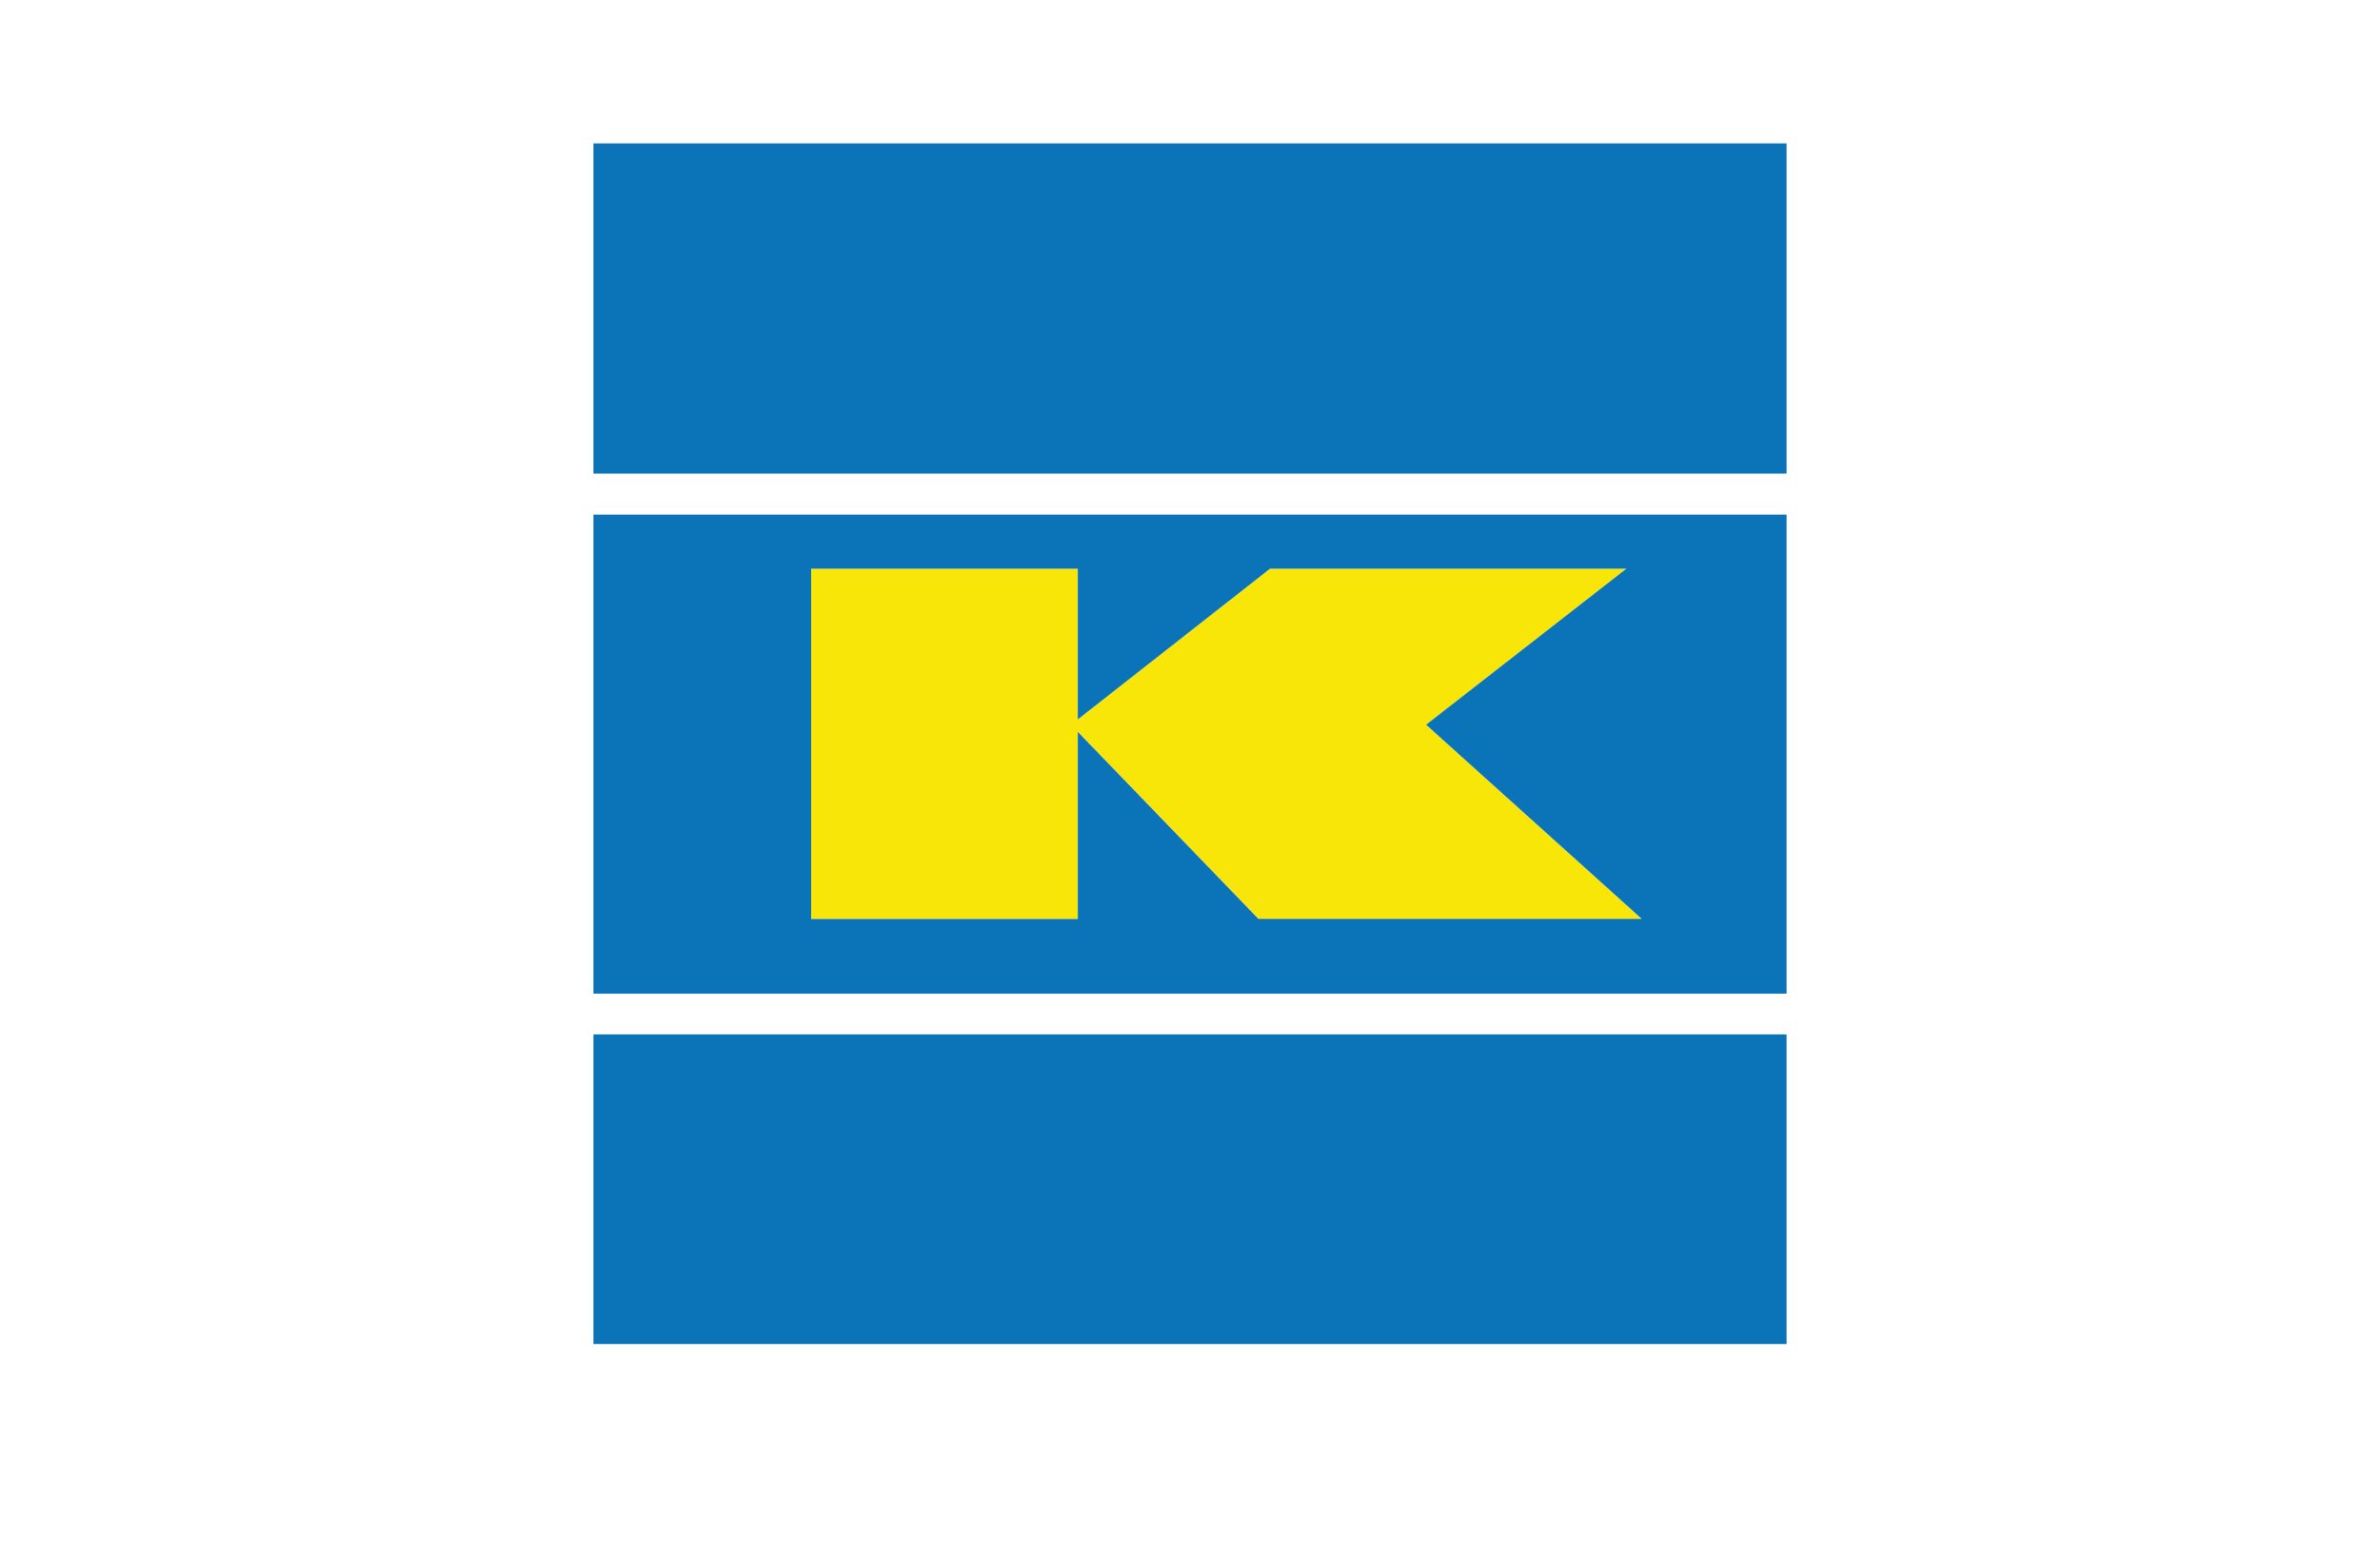
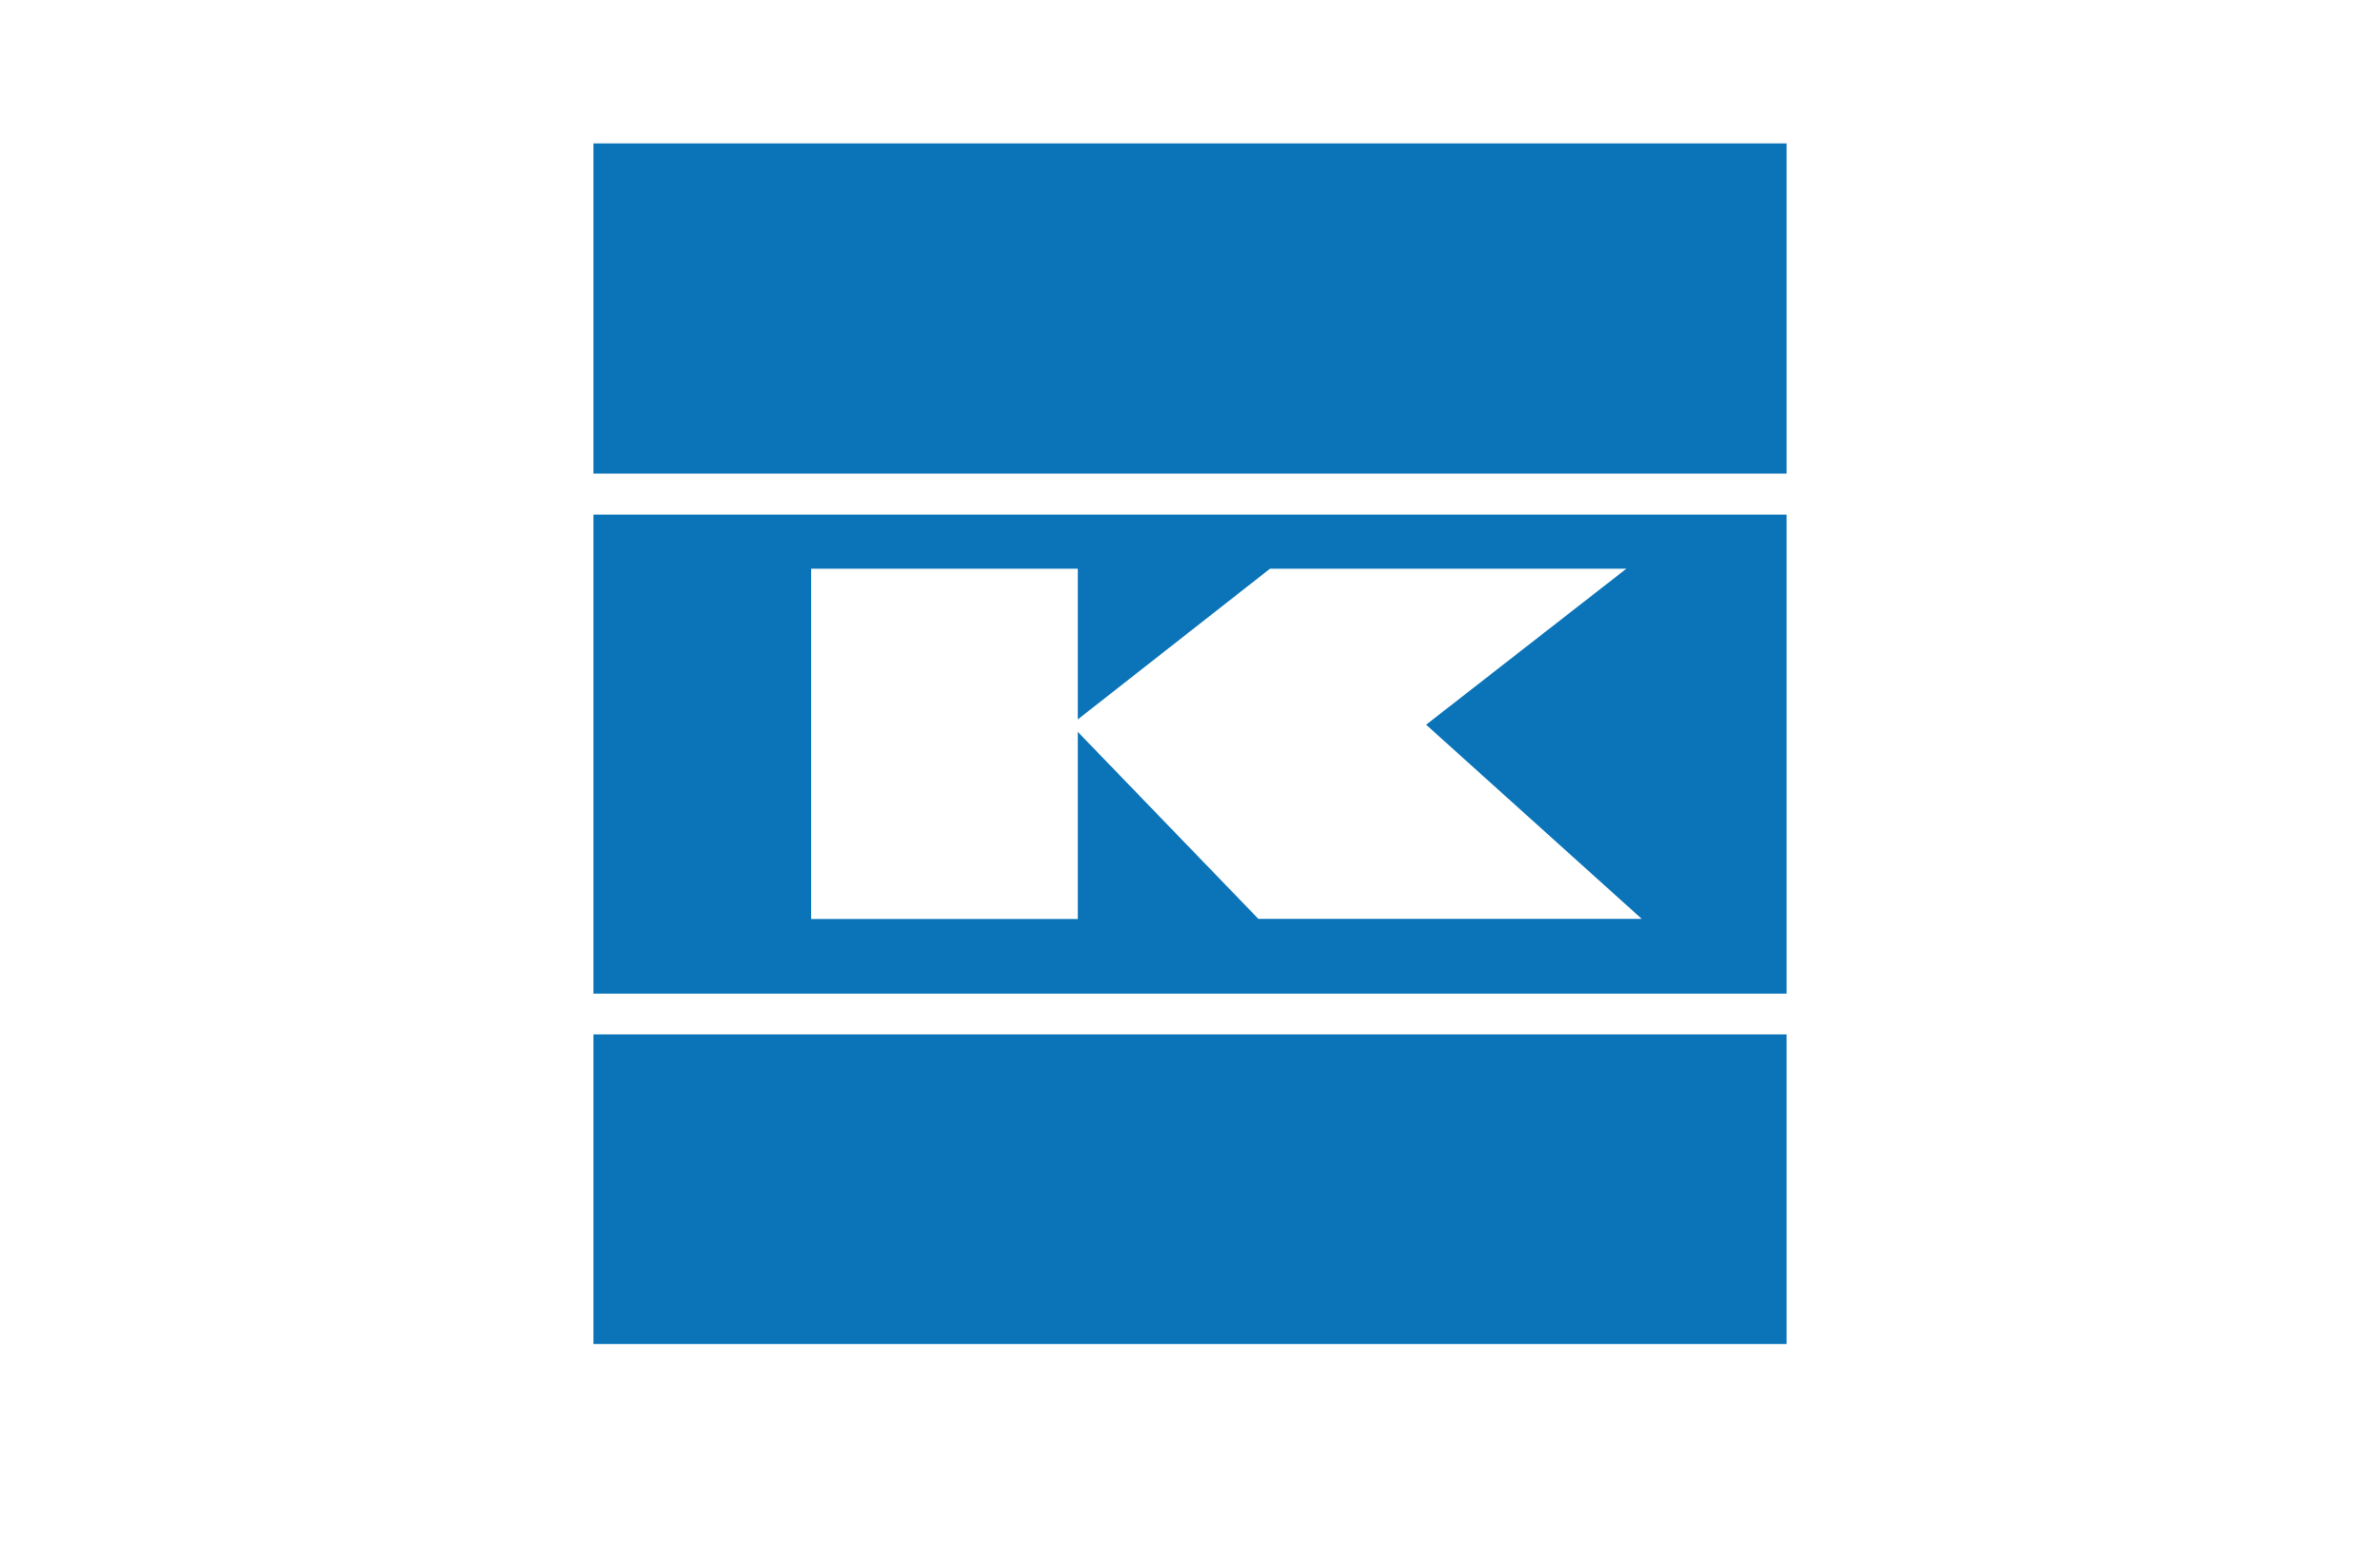
<svg xmlns="http://www.w3.org/2000/svg" fill="none" viewBox="0 0 40 26">
  <path fill="#4C3494" d="M0 0H40V26H0z" />
  <path fill="#fff" d="M0 0H40V26H0z" />
  <path fill="#0B74B9" d="M30.026 2.41H9.974v5.55h20.052z" />
-   <path fill="#F8E608" d="M18.113 12.298v3.145h-4.48V9.558h4.48v2.533l3.232-2.533h5.99l-3.367 2.622 3.624 3.263H21.15z" />
  <path fill="#0B74B9" d="M30.026 8.65H9.974v8.05h20.052zM18.114 12.3v3.145h-4.481V9.558h4.481v2.533l3.231-2.533h5.989l-3.366 2.622 3.624 3.263h-6.443zM30.026 17.384H9.974v5.205h20.052z" />
</svg>